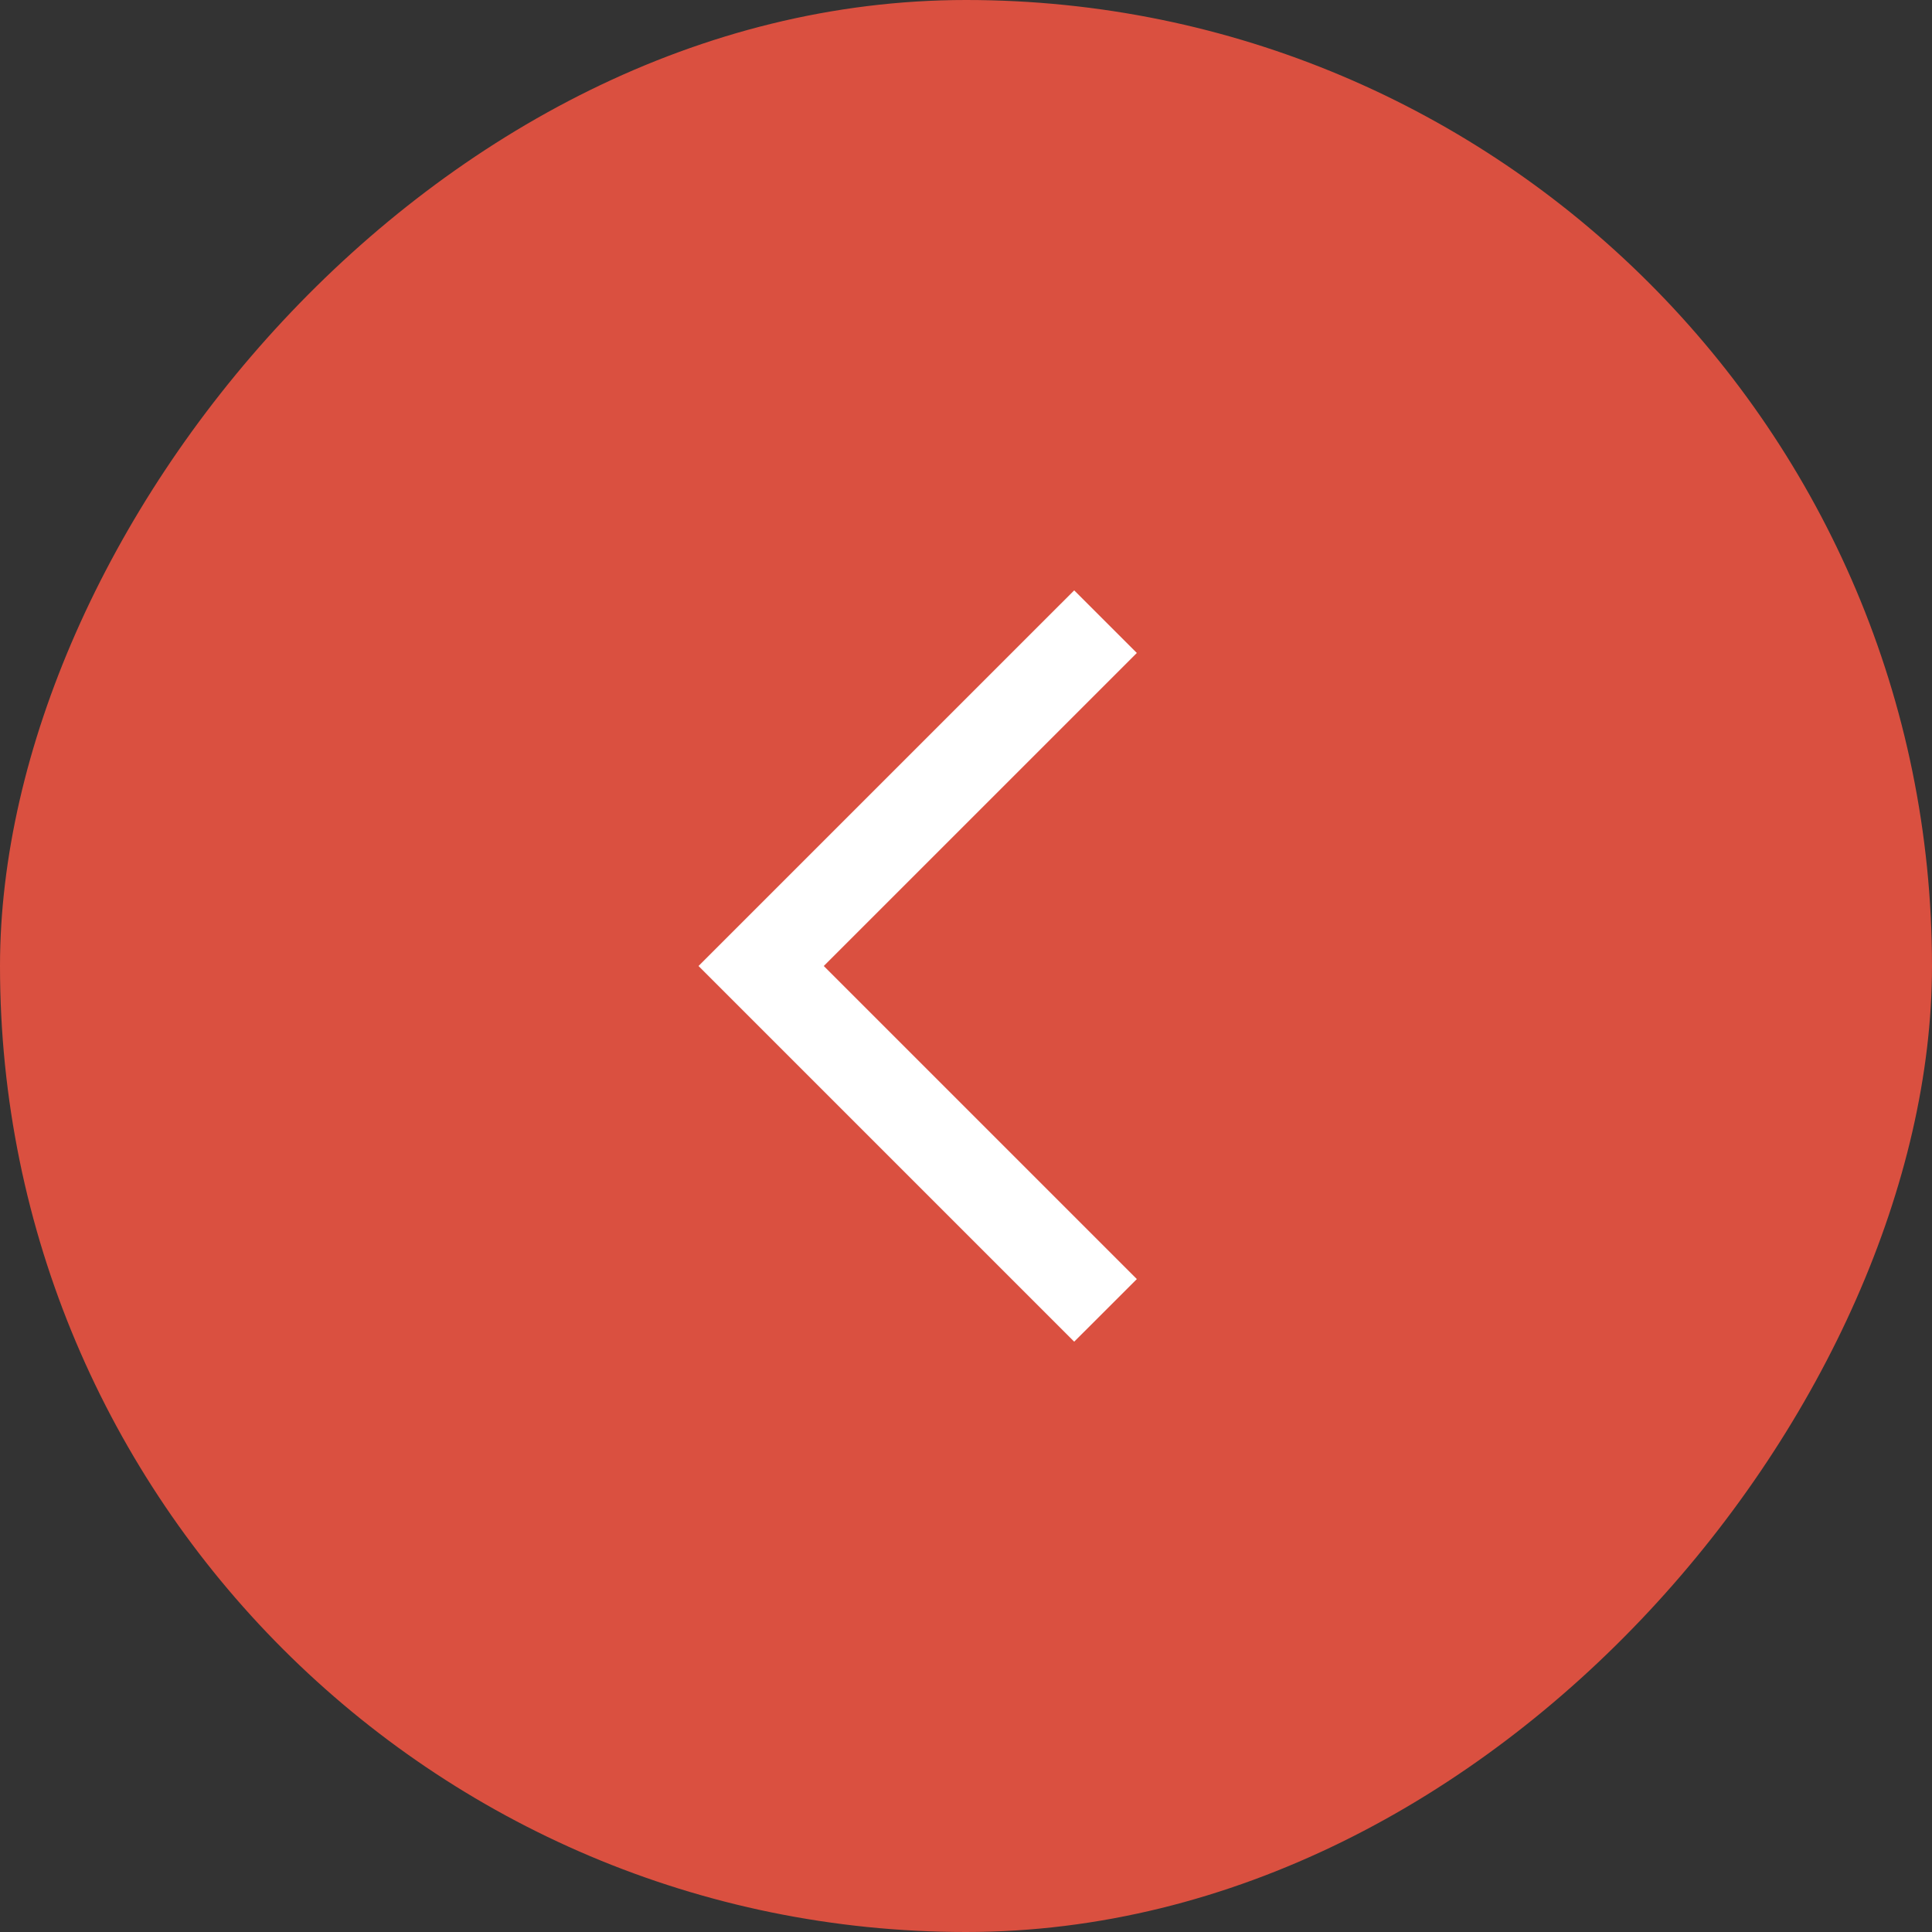
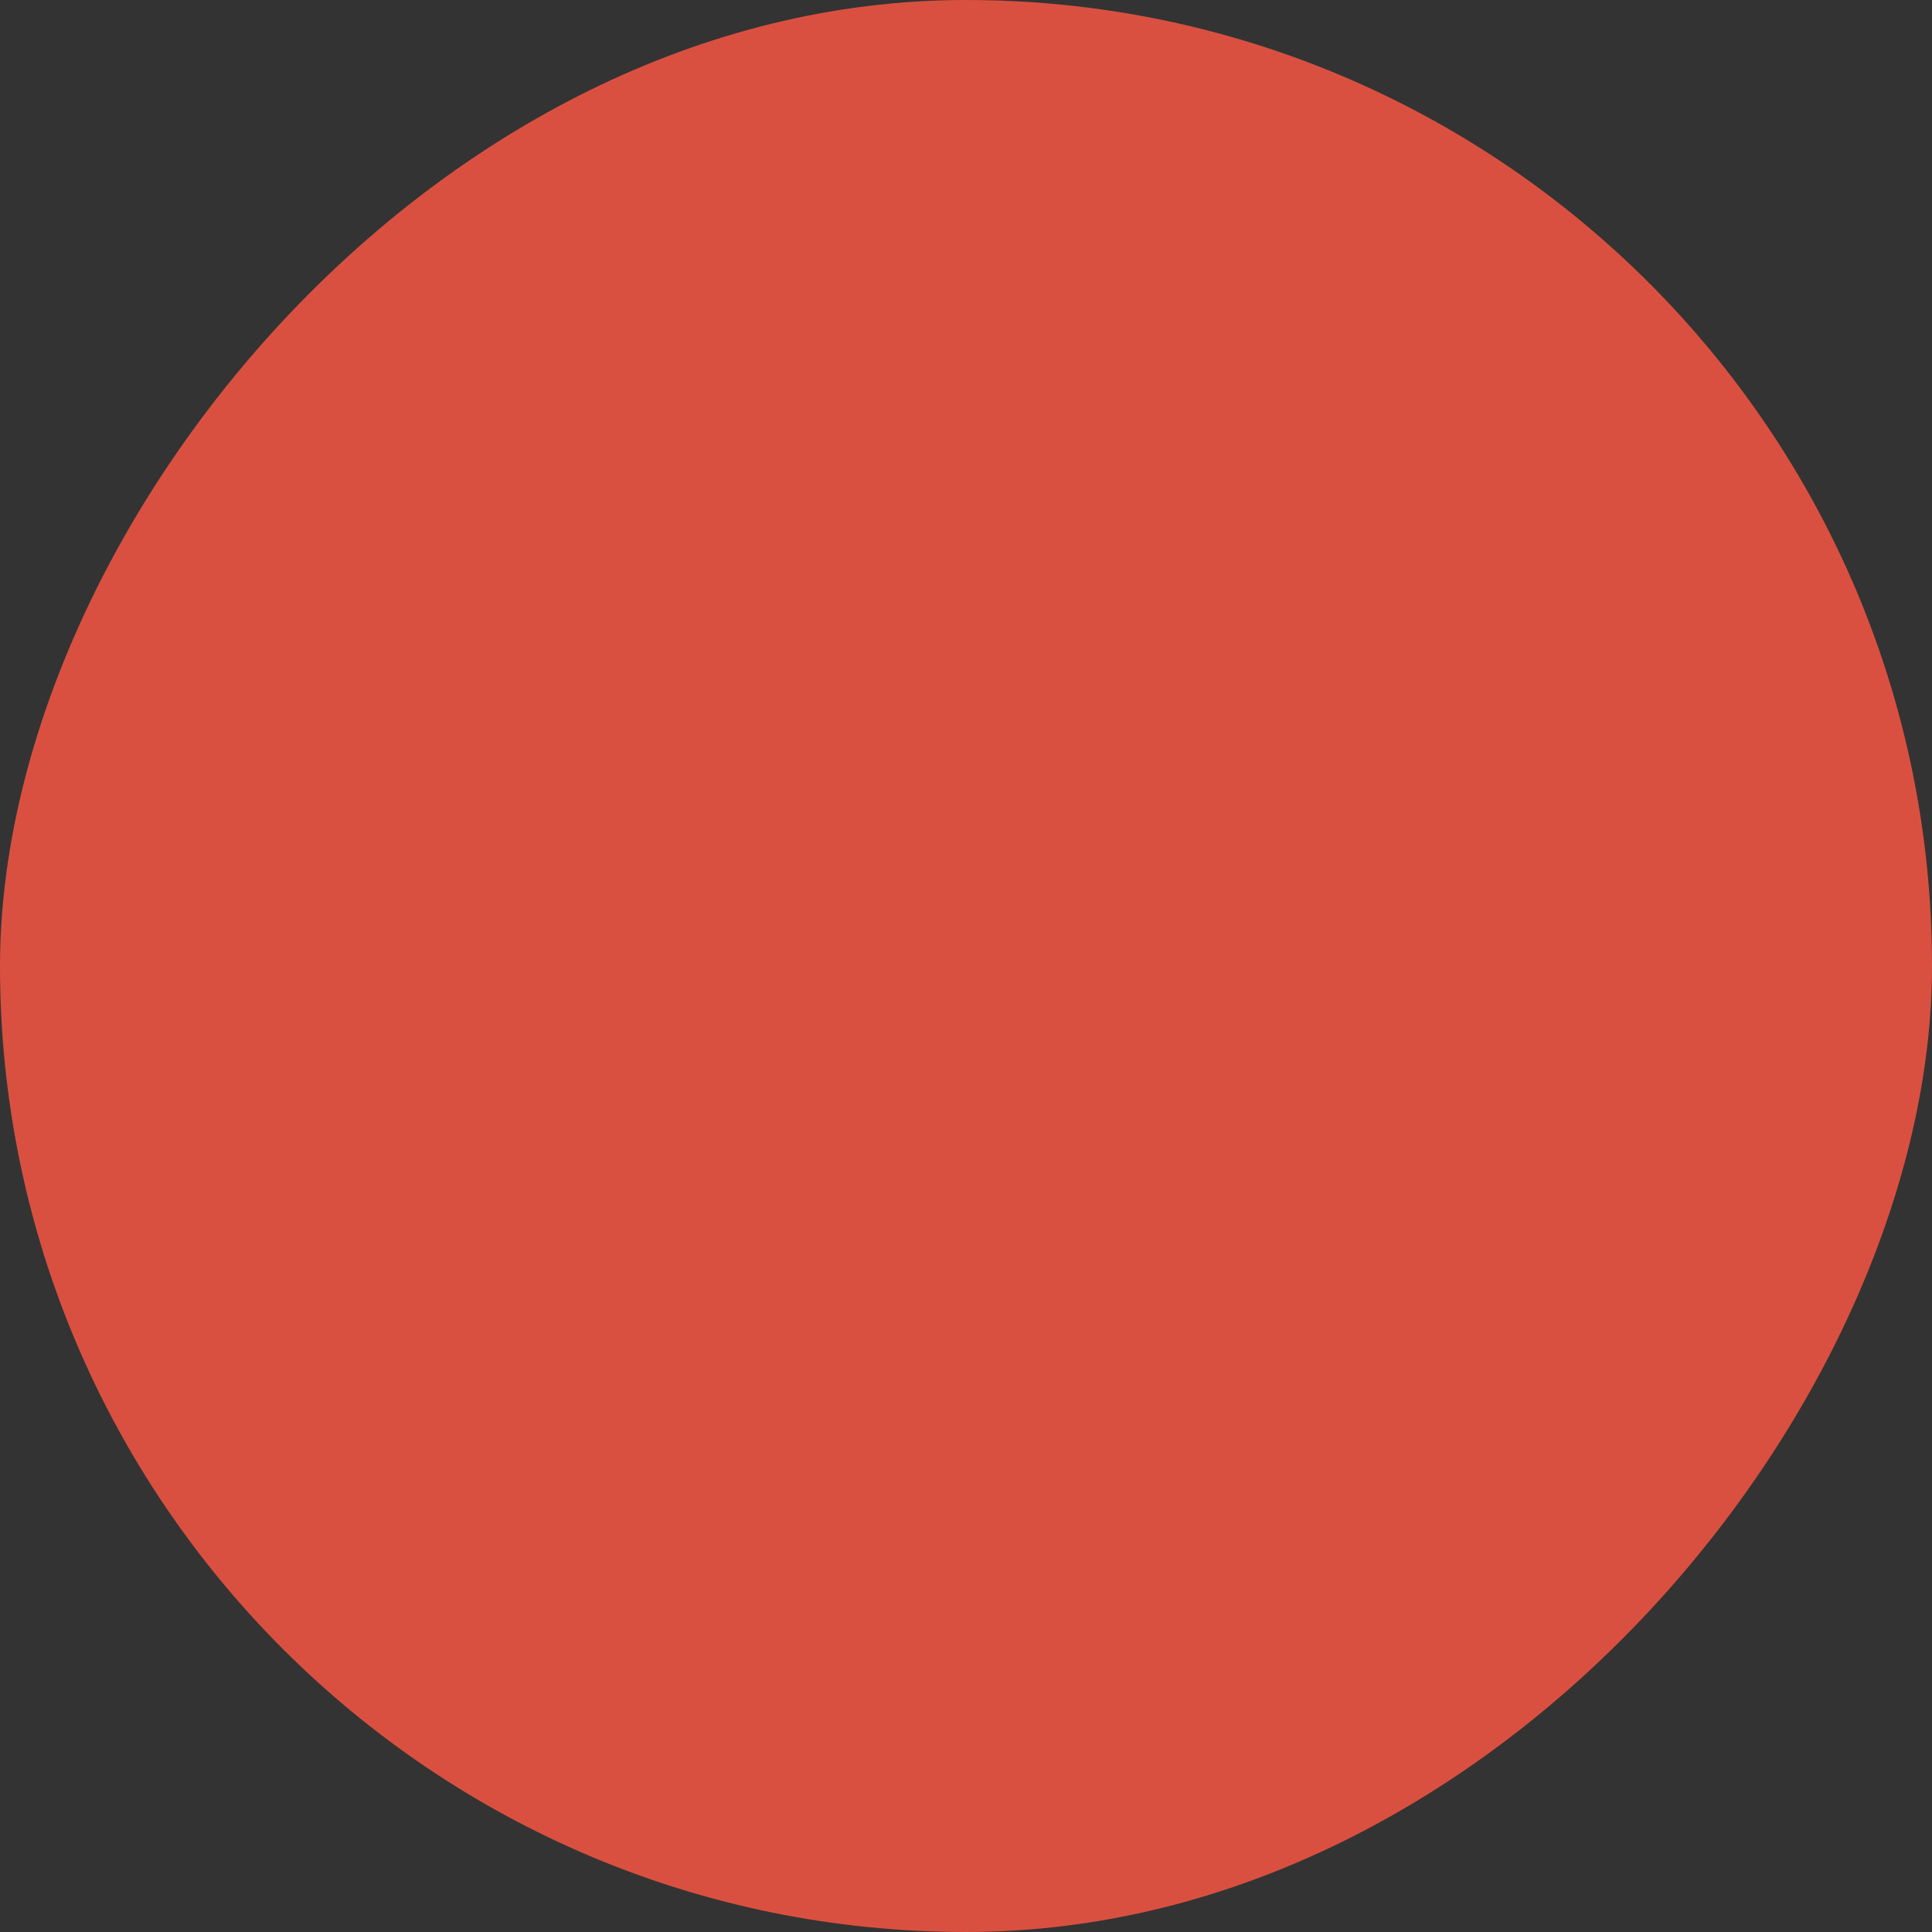
<svg xmlns="http://www.w3.org/2000/svg" width="40" height="40" viewBox="0 0 40 40" fill="none">
  <rect x="0" y="0" width="40" height="40" fill="#333333" stroke="none" />
  <rect width="40" height="40" rx="20" transform="matrix(-1 0 0 1 40 0)" fill="#DA5040" />
-   <path d="M22.24 27.778L14.462 20L22.24 12.223L23.537 13.519L17.055 20L23.537 26.482L22.24 27.778Z" fill="white" />
</svg>